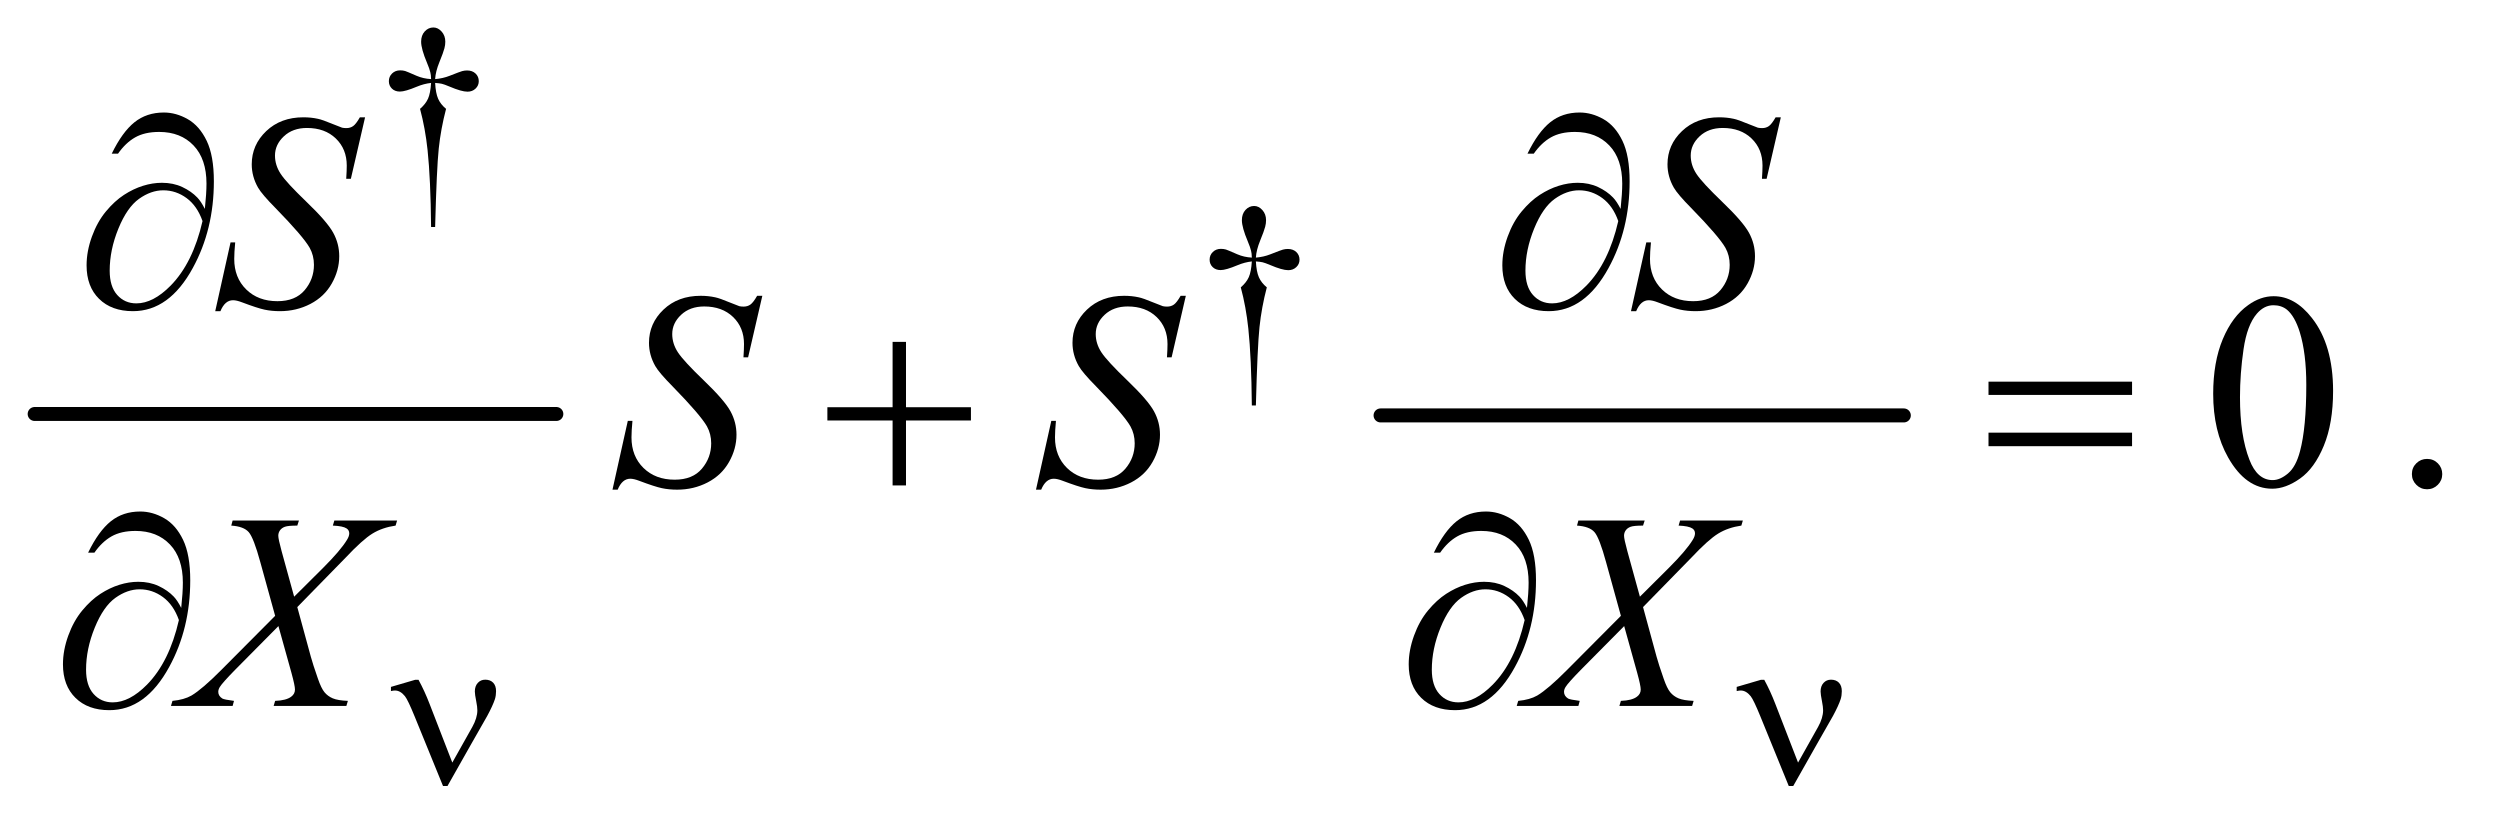
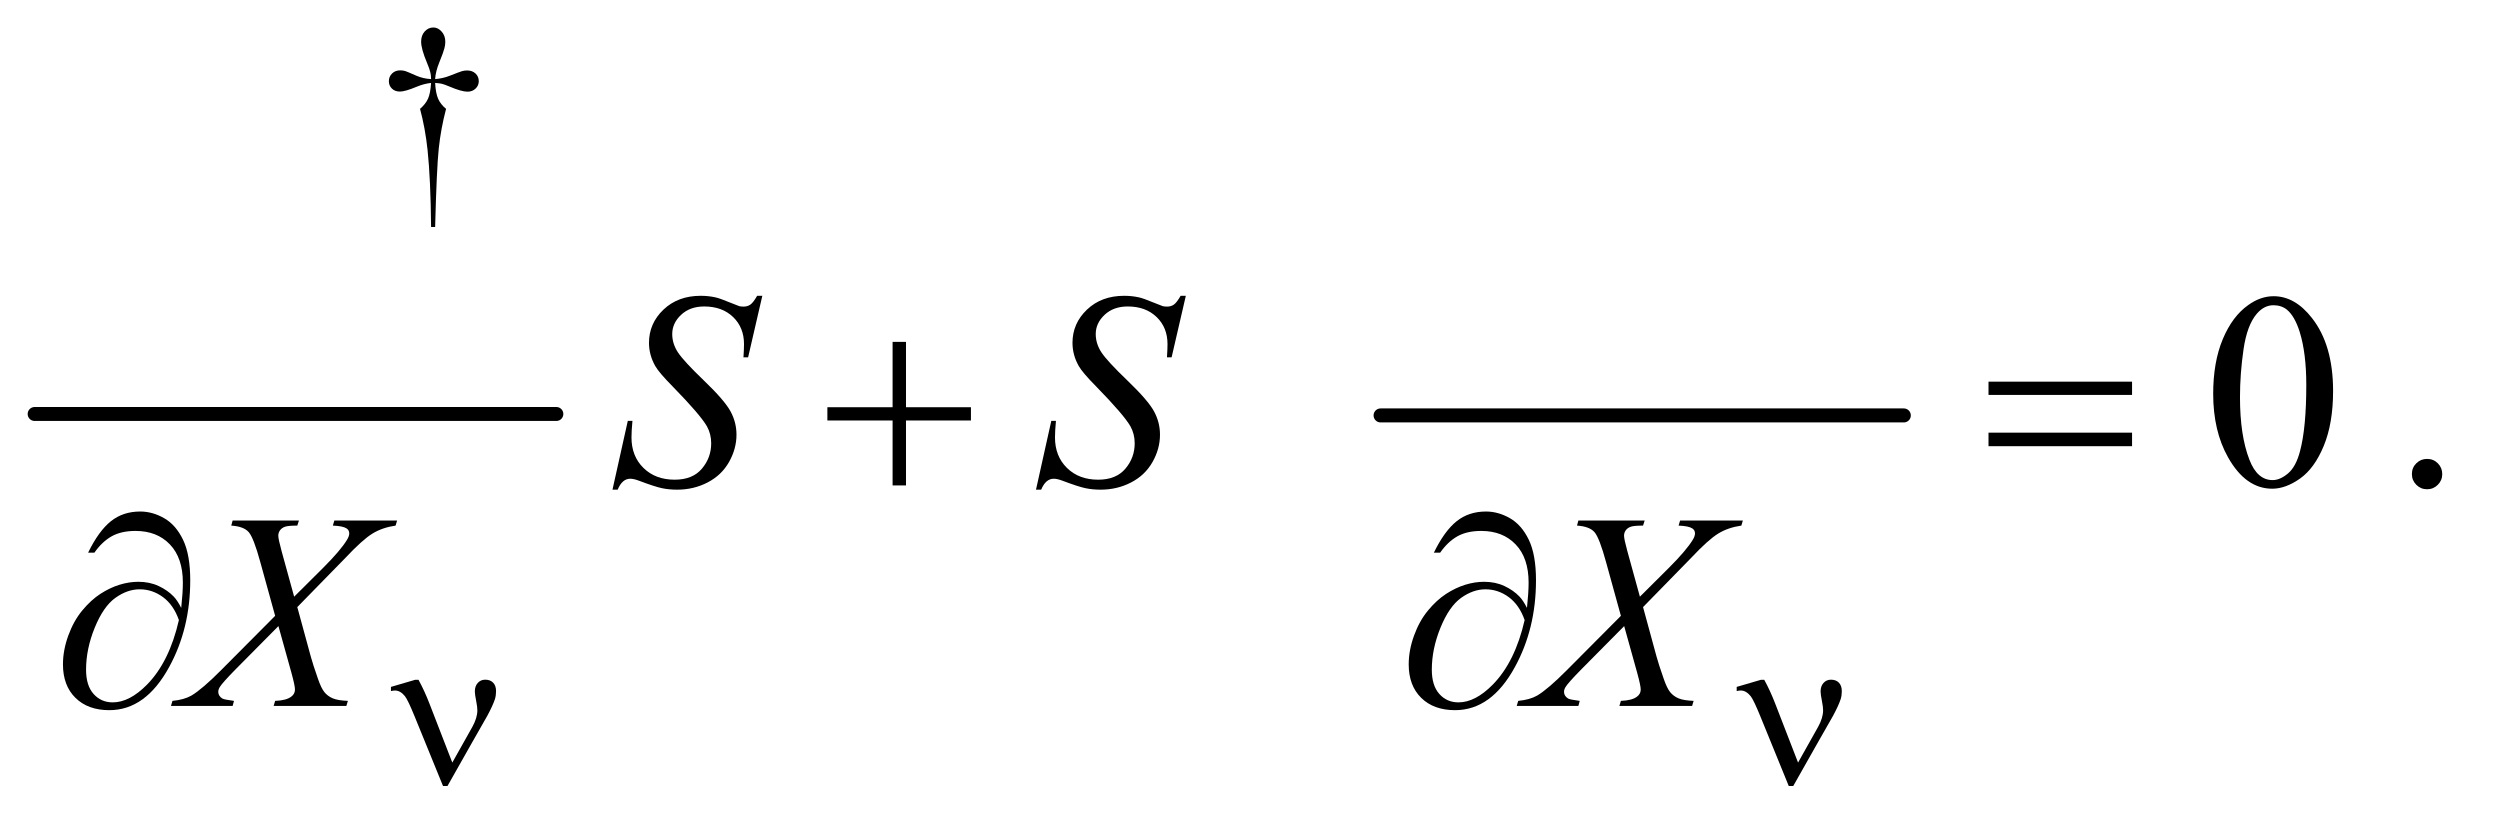
<svg xmlns="http://www.w3.org/2000/svg" stroke-dasharray="none" shape-rendering="auto" font-family="'Dialog'" text-rendering="auto" width="140" fill-opacity="1" color-interpolation="auto" color-rendering="auto" preserveAspectRatio="xMidYMid meet" font-size="12px" viewBox="0 0 140 46" fill="black" stroke="black" image-rendering="auto" stroke-miterlimit="10" stroke-linecap="square" stroke-linejoin="miter" font-style="normal" stroke-width="1" height="46" stroke-dashoffset="0" font-weight="normal" stroke-opacity="1">
  <defs id="genericDefs" />
  <g>
    <defs id="defs1">
      <clipPath clipPathUnits="userSpaceOnUse" id="clipPath1">
-         <path d="M0.753 2.65 L89.12 2.65 L89.12 31.784 L0.753 31.784 L0.753 2.65 Z" />
-       </clipPath>
+         </clipPath>
      <clipPath clipPathUnits="userSpaceOnUse" id="clipPath2">
        <path d="M24.051 84.676 L24.051 1015.449 L2847.293 1015.449 L2847.293 84.676 Z" />
      </clipPath>
    </defs>
    <g stroke-width="16" transform="scale(1.576,1.576) translate(-0.753,-2.65) matrix(0.031,0,0,0.031,0,0)" stroke-linejoin="round" stroke-linecap="round">
      <line y2="560" fill="none" x1="64" clip-path="url(#clipPath2)" x2="662" y1="560" />
    </g>
    <g stroke-width="16" transform="matrix(0.049,0,0,0.049,-1.186,-4.176)" stroke-linejoin="round" stroke-linecap="round">
      <line y2="560" fill="none" x1="1602" clip-path="url(#clipPath2)" x2="2200" y1="560" />
    </g>
    <g transform="matrix(0.049,0,0,0.049,-1.186,-4.176)">
      <path d="M521.5 344.625 L516.875 344.625 Q516.375 290.125 512.875 256.875 Q510.25 232 504.25 209.625 Q510.625 204.125 513.375 198 Q516.125 191.875 516.875 180 Q508.75 180.875 500.375 184.375 Q487.25 189.875 481.25 189.875 Q475.625 189.875 472.125 186.5 Q468.625 183.125 468.625 178 Q468.625 172.75 472.312 169.188 Q476 165.625 481.5 165.625 Q484.625 165.625 487.25 166.375 Q488.625 166.75 500.375 171.875 Q507.875 175.125 516.875 175.625 Q516.75 170.5 516 167.875 Q515.125 164 512.25 157.125 Q505.5 141.125 505.5 132.875 Q505.5 125.625 509.625 121.125 Q513.75 116.625 519.5 116.625 Q524.75 116.625 528.938 121.312 Q533.125 126 533.125 132.875 Q533.125 136.625 532.125 140.375 Q530.875 145.25 526.438 156.062 Q522 166.875 521.5 175.625 Q530.375 174.875 538 171.875 Q550.375 167 552.375 166.5 Q555.125 165.75 558 165.75 Q564 165.75 567.688 169.25 Q571.375 172.75 571.375 178 Q571.375 183 567.688 186.5 Q564 190 558.5 190 Q551.625 190 537.875 184.125 Q531.875 181.625 529.25 181 Q526.625 180.375 521.5 180 Q522.125 191.75 524.938 198.125 Q527.75 204.5 534 209.625 Q528 232.5 525.625 255.062 Q523.25 277.625 521.5 344.625 Z" stroke="none" clip-path="url(#clipPath2)" />
    </g>
    <g transform="matrix(0.049,0,0,0.049,-1.186,-4.176)">
-       <path d="M1459.5 548.625 L1454.875 548.625 Q1454.375 494.125 1450.875 460.875 Q1448.25 436 1442.25 413.625 Q1448.625 408.125 1451.375 402 Q1454.125 395.875 1454.875 384 Q1446.75 384.875 1438.375 388.375 Q1425.25 393.875 1419.25 393.875 Q1413.625 393.875 1410.125 390.5 Q1406.625 387.125 1406.625 382 Q1406.625 376.75 1410.312 373.188 Q1414 369.625 1419.5 369.625 Q1422.625 369.625 1425.25 370.375 Q1426.625 370.75 1438.375 375.875 Q1445.875 379.125 1454.875 379.625 Q1454.75 374.5 1454 371.875 Q1453.125 368 1450.25 361.125 Q1443.5 345.125 1443.5 336.875 Q1443.5 329.625 1447.625 325.125 Q1451.75 320.625 1457.5 320.625 Q1462.75 320.625 1466.938 325.312 Q1471.125 330 1471.125 336.875 Q1471.125 340.625 1470.125 344.375 Q1468.875 349.25 1464.438 360.062 Q1460 370.875 1459.5 379.625 Q1468.375 378.875 1476 375.875 Q1488.375 371 1490.375 370.5 Q1493.125 369.75 1496 369.75 Q1502 369.75 1505.688 373.25 Q1509.375 376.75 1509.375 382 Q1509.375 387 1505.688 390.5 Q1502 394 1496.5 394 Q1489.625 394 1475.875 388.125 Q1469.875 385.625 1467.25 385 Q1464.625 384.375 1459.5 384 Q1460.125 395.75 1462.938 402.125 Q1465.75 408.5 1472 413.625 Q1466 436.5 1463.625 459.062 Q1461.25 481.625 1459.5 548.625 Z" stroke="none" clip-path="url(#clipPath2)" />
-     </g>
+       </g>
    <g transform="matrix(0.049,0,0,0.049,-1.186,-4.176)">
      <path d="M2553.562 535.312 Q2553.562 499.062 2564.5 472.891 Q2575.438 446.719 2593.562 433.906 Q2607.625 423.75 2622.625 423.75 Q2647 423.75 2666.375 448.594 Q2690.594 479.375 2690.594 532.031 Q2690.594 568.906 2679.969 594.688 Q2669.344 620.469 2652.859 632.109 Q2636.375 643.75 2621.062 643.75 Q2590.75 643.75 2570.594 607.969 Q2553.562 577.812 2553.562 535.312 ZM2584.188 539.219 Q2584.188 582.969 2594.969 610.625 Q2603.875 633.906 2621.531 633.906 Q2629.969 633.906 2639.031 626.328 Q2648.094 618.75 2652.781 600.938 Q2659.969 574.062 2659.969 525.156 Q2659.969 488.906 2652.469 464.688 Q2646.844 446.719 2637.938 439.219 Q2631.531 434.062 2622.469 434.062 Q2611.844 434.062 2603.562 443.594 Q2592.312 456.562 2588.25 484.375 Q2584.188 512.188 2584.188 539.219 ZM2798 609.688 Q2805.344 609.688 2810.344 614.766 Q2815.344 619.844 2815.344 627.031 Q2815.344 634.219 2810.266 639.297 Q2805.188 644.375 2798 644.375 Q2790.812 644.375 2785.734 639.297 Q2780.656 634.219 2780.656 627.031 Q2780.656 619.688 2785.734 614.688 Q2790.812 609.688 2798 609.688 Z" stroke="none" clip-path="url(#clipPath2)" />
    </g>
    <g transform="matrix(0.049,0,0,0.049,-1.186,-4.176)">
-       <path d="M270.188 440.844 L287.688 362.25 L293 362.25 Q291.906 373.656 291.906 381.156 Q291.906 402.562 305.578 416 Q319.25 429.438 341.281 429.438 Q361.75 429.438 372.375 416.859 Q383 404.281 383 387.875 Q383 377.25 378.156 368.5 Q370.812 355.531 338.938 322.875 Q323.469 307.25 319.094 299.594 Q311.906 286.938 311.906 273.031 Q311.906 250.844 328.469 235.062 Q345.031 219.281 370.969 219.281 Q379.719 219.281 387.531 221 Q392.375 221.938 405.188 227.25 Q414.25 230.844 415.188 231.156 Q417.375 231.625 420.031 231.625 Q424.562 231.625 427.844 229.281 Q431.125 226.938 435.5 219.281 L441.438 219.281 L425.188 289.594 L419.875 289.594 Q420.5 280.219 420.5 274.438 Q420.5 255.531 408 243.5 Q395.5 231.469 375.031 231.469 Q358.781 231.469 348.625 241 Q338.469 250.531 338.469 263.031 Q338.469 273.969 344.953 283.891 Q351.438 293.812 374.797 316.234 Q398.156 338.656 405.031 351.234 Q411.906 363.812 411.906 378.031 Q411.906 394.125 403.391 409.203 Q394.875 424.281 378.938 432.562 Q363 440.844 344.094 440.844 Q334.719 440.844 326.594 439.125 Q318.469 437.406 300.656 430.688 Q294.562 428.344 290.5 428.344 Q281.281 428.344 276.125 440.844 L270.188 440.844 ZM1888.188 440.844 L1905.688 362.25 L1911 362.25 Q1909.906 373.656 1909.906 381.156 Q1909.906 402.562 1923.578 416 Q1937.25 429.438 1959.281 429.438 Q1979.75 429.438 1990.375 416.859 Q2001 404.281 2001 387.875 Q2001 377.25 1996.156 368.5 Q1988.812 355.531 1956.938 322.875 Q1941.469 307.25 1937.094 299.594 Q1929.906 286.938 1929.906 273.031 Q1929.906 250.844 1946.469 235.062 Q1963.031 219.281 1988.969 219.281 Q1997.719 219.281 2005.531 221 Q2010.375 221.938 2023.188 227.25 Q2032.25 230.844 2033.188 231.156 Q2035.375 231.625 2038.031 231.625 Q2042.562 231.625 2045.844 229.281 Q2049.125 226.938 2053.5 219.281 L2059.438 219.281 L2043.188 289.594 L2037.875 289.594 Q2038.5 280.219 2038.5 274.438 Q2038.5 255.531 2026 243.5 Q2013.5 231.469 1993.031 231.469 Q1976.781 231.469 1966.625 241 Q1956.469 250.531 1956.469 263.031 Q1956.469 273.969 1962.953 283.891 Q1969.438 293.812 1992.797 316.234 Q2016.156 338.656 2023.031 351.234 Q2029.906 363.812 2029.906 378.031 Q2029.906 394.125 2021.391 409.203 Q2012.875 424.281 1996.938 432.562 Q1981 440.844 1962.094 440.844 Q1952.719 440.844 1944.594 439.125 Q1936.469 437.406 1918.656 430.688 Q1912.562 428.344 1908.5 428.344 Q1899.281 428.344 1894.125 440.844 L1888.188 440.844 Z" stroke="none" clip-path="url(#clipPath2)" />
-     </g>
+       </g>
    <g transform="matrix(0.049,0,0,0.049,-1.186,-4.176)">
      <path d="M724.188 644.844 L741.688 566.25 L747 566.25 Q745.906 577.656 745.906 585.156 Q745.906 606.562 759.578 620 Q773.25 633.438 795.281 633.438 Q815.75 633.438 826.375 620.859 Q837 608.281 837 591.875 Q837 581.25 832.156 572.5 Q824.812 559.531 792.938 526.875 Q777.469 511.25 773.094 503.594 Q765.906 490.938 765.906 477.031 Q765.906 454.844 782.469 439.062 Q799.031 423.281 824.969 423.281 Q833.719 423.281 841.531 425 Q846.375 425.938 859.188 431.25 Q868.25 434.844 869.188 435.156 Q871.375 435.625 874.031 435.625 Q878.562 435.625 881.844 433.281 Q885.125 430.938 889.5 423.281 L895.438 423.281 L879.188 493.594 L873.875 493.594 Q874.5 484.219 874.5 478.438 Q874.5 459.531 862 447.5 Q849.5 435.469 829.031 435.469 Q812.781 435.469 802.625 445 Q792.469 454.531 792.469 467.031 Q792.469 477.969 798.953 487.891 Q805.438 497.812 828.797 520.234 Q852.156 542.656 859.031 555.234 Q865.906 567.812 865.906 582.031 Q865.906 598.125 857.391 613.203 Q848.875 628.281 832.938 636.562 Q817 644.844 798.094 644.844 Q788.719 644.844 780.594 643.125 Q772.469 641.406 754.656 634.688 Q748.562 632.344 744.5 632.344 Q735.281 632.344 730.125 644.844 L724.188 644.844 ZM1208.188 644.844 L1225.688 566.25 L1231 566.25 Q1229.906 577.656 1229.906 585.156 Q1229.906 606.562 1243.578 620 Q1257.25 633.438 1279.281 633.438 Q1299.75 633.438 1310.375 620.859 Q1321 608.281 1321 591.875 Q1321 581.25 1316.156 572.5 Q1308.812 559.531 1276.938 526.875 Q1261.469 511.25 1257.094 503.594 Q1249.906 490.938 1249.906 477.031 Q1249.906 454.844 1266.469 439.062 Q1283.031 423.281 1308.969 423.281 Q1317.719 423.281 1325.531 425 Q1330.375 425.938 1343.188 431.25 Q1352.25 434.844 1353.188 435.156 Q1355.375 435.625 1358.031 435.625 Q1362.562 435.625 1365.844 433.281 Q1369.125 430.938 1373.5 423.281 L1379.438 423.281 L1363.188 493.594 L1357.875 493.594 Q1358.5 484.219 1358.5 478.438 Q1358.5 459.531 1346 447.5 Q1333.5 435.469 1313.031 435.469 Q1296.781 435.469 1286.625 445 Q1276.469 454.531 1276.469 467.031 Q1276.469 477.969 1282.953 487.891 Q1289.438 497.812 1312.797 520.234 Q1336.156 542.656 1343.031 555.234 Q1349.906 567.812 1349.906 582.031 Q1349.906 598.125 1341.391 613.203 Q1332.875 628.281 1316.938 636.562 Q1301 644.844 1282.094 644.844 Q1272.719 644.844 1264.594 643.125 Q1256.469 641.406 1238.656 634.688 Q1232.562 632.344 1228.5 632.344 Q1219.281 632.344 1214.125 644.844 L1208.188 644.844 Z" stroke="none" clip-path="url(#clipPath2)" />
    </g>
    <g transform="matrix(0.049,0,0,0.049,-1.186,-4.176)">
      <path d="M406.312 680.125 L478.031 680.125 L476.312 685.906 Q461.156 688.094 449.828 695.047 Q438.5 702 418.969 722.781 L363.969 779.031 L379.438 835.75 Q381.625 843.875 387.562 860.906 Q391.312 871.844 395.062 876.375 Q398.812 880.906 404.516 883.328 Q410.219 885.75 421.781 886.219 L420.062 892 L336.938 892 L338.656 886.219 Q351.469 885.75 357.094 881.375 Q361.312 878.25 361.312 873.25 Q361.312 868.875 357.25 854.031 L342.406 800.75 L292.719 850.906 Q278.188 865.75 275.375 870.438 Q273.656 873.25 273.656 875.906 Q273.656 880.594 278.344 883.562 Q280.531 884.812 291.625 886.219 L290.062 892 L219.594 892 L221.312 886.219 Q234.594 884.969 243.031 880.125 Q255.375 872.781 277.094 850.906 L338.656 789.031 L321.781 727.938 Q314.125 699.812 308.422 693.328 Q302.719 686.844 288.5 685.906 L290.062 680.125 L365.844 680.125 L363.969 685.906 Q353.5 685.906 349.828 687.234 Q346.156 688.562 344.203 691.297 Q342.25 694.031 342.25 697.469 Q342.25 701.219 346 714.969 L360.375 767.156 L393.656 734.031 Q413.344 714.344 420.688 702.312 Q423.344 698.094 423.344 694.812 Q423.344 691.219 420.375 689.188 Q416.156 686.375 404.594 685.906 L406.312 680.125 ZM1944.312 680.125 L2016.031 680.125 L2014.312 685.906 Q1999.156 688.094 1987.828 695.047 Q1976.5 702 1956.969 722.781 L1901.969 779.031 L1917.438 835.75 Q1919.625 843.875 1925.562 860.906 Q1929.312 871.844 1933.062 876.375 Q1936.812 880.906 1942.516 883.328 Q1948.219 885.75 1959.781 886.219 L1958.062 892 L1874.938 892 L1876.656 886.219 Q1889.469 885.75 1895.094 881.375 Q1899.312 878.25 1899.312 873.25 Q1899.312 868.875 1895.25 854.031 L1880.406 800.75 L1830.719 850.906 Q1816.188 865.75 1813.375 870.438 Q1811.656 873.25 1811.656 875.906 Q1811.656 880.594 1816.344 883.562 Q1818.531 884.812 1829.625 886.219 L1828.062 892 L1757.594 892 L1759.312 886.219 Q1772.594 884.969 1781.031 880.125 Q1793.375 872.781 1815.094 850.906 L1876.656 789.031 L1859.781 727.938 Q1852.125 699.812 1846.422 693.328 Q1840.719 686.844 1826.5 685.906 L1828.062 680.125 L1903.844 680.125 L1901.969 685.906 Q1891.5 685.906 1887.828 687.234 Q1884.156 688.562 1882.203 691.297 Q1880.25 694.031 1880.25 697.469 Q1880.25 701.219 1884 714.969 L1898.375 767.156 L1931.656 734.031 Q1951.344 714.344 1958.688 702.312 Q1961.344 698.094 1961.344 694.812 Q1961.344 691.219 1958.375 689.188 Q1954.156 686.375 1942.594 685.906 L1944.312 680.125 Z" stroke="none" clip-path="url(#clipPath2)" />
    </g>
    <g transform="matrix(0.049,0,0,0.049,-1.186,-4.176)">
      <path d="M541.125 956.75 L564 916 Q569.75 905.625 569.75 897 Q569.75 893.125 568.5 886.875 Q566.875 878.75 566.875 875.5 Q566.875 869.375 570.25 865.688 Q573.625 862 578.75 862 Q584.5 862 587.812 865.438 Q591.125 868.875 591.125 875.125 Q591.125 880 589.875 884.125 Q587.375 891.75 581 903.5 L562.625 935.75 L535.625 983.5 L530.5 983.5 L498.125 904.125 Q490.375 885.125 487 880.875 Q481.75 874.375 475.625 874.375 Q473.875 874.375 471 875 L471 870.25 L498.75 862.125 L502.5 862.125 Q509.5 875 515.125 889.625 L541.125 956.75 ZM2079.125 956.75 L2102 916 Q2107.75 905.625 2107.75 897 Q2107.75 893.125 2106.5 886.875 Q2104.875 878.75 2104.875 875.5 Q2104.875 869.375 2108.25 865.688 Q2111.625 862 2116.75 862 Q2122.5 862 2125.812 865.438 Q2129.125 868.875 2129.125 875.125 Q2129.125 880 2127.875 884.125 Q2125.375 891.75 2119 903.5 L2100.625 935.75 L2073.625 983.5 L2068.5 983.5 L2036.125 904.125 Q2028.375 885.125 2025 880.875 Q2019.75 874.375 2013.625 874.375 Q2011.875 874.375 2009 875 L2009 870.25 L2036.75 862.125 L2040.5 862.125 Q2047.5 875 2053.125 889.625 L2079.125 956.75 Z" stroke="none" clip-path="url(#clipPath2)" />
    </g>
    <g transform="matrix(0.049,0,0,0.049,-1.186,-4.176)">
-       <path d="M258.312 323.969 Q260.188 306.312 260.188 295.062 Q260.188 266.938 245.422 251.469 Q230.656 236 206.125 236 Q189.562 236 178.625 242.25 Q167.688 248.5 159.094 260.844 L151.906 260.844 Q163.938 236.156 177.844 224.984 Q191.75 213.812 211.438 213.812 Q225.5 213.812 238.859 221.469 Q252.219 229.125 260.422 246.156 Q268.625 263.188 268.625 292.406 Q268.625 347.562 244.562 391.469 Q217.688 440.844 176.125 440.844 Q151.75 440.844 137.453 426.781 Q123.156 412.719 123.156 388.5 Q123.156 372.406 129.25 355.609 Q135.344 338.812 145.266 326.859 Q155.188 314.906 165.891 307.953 Q176.594 301 187.609 297.562 Q198.625 294.125 209.25 294.125 Q222.219 294.125 232.531 298.969 Q242.844 303.812 249.719 311 Q253.938 315.375 258.312 323.969 ZM255.656 337.875 Q249.562 320.531 237.453 311.625 Q225.344 302.719 210.812 302.719 Q196.75 302.719 183.078 312.484 Q169.406 322.25 159.484 346.547 Q149.562 370.844 149.562 394.594 Q149.562 412.719 158.156 422.328 Q166.75 431.938 180.031 431.938 Q199.25 431.938 219.25 411.625 Q244.719 385.688 255.656 337.875 ZM1876.312 323.969 Q1878.188 306.312 1878.188 295.062 Q1878.188 266.938 1863.422 251.469 Q1848.656 236 1824.125 236 Q1807.562 236 1796.625 242.25 Q1785.688 248.5 1777.094 260.844 L1769.906 260.844 Q1781.938 236.156 1795.844 224.984 Q1809.75 213.812 1829.438 213.812 Q1843.5 213.812 1856.859 221.469 Q1870.219 229.125 1878.422 246.156 Q1886.625 263.188 1886.625 292.406 Q1886.625 347.562 1862.562 391.469 Q1835.688 440.844 1794.125 440.844 Q1769.75 440.844 1755.453 426.781 Q1741.156 412.719 1741.156 388.5 Q1741.156 372.406 1747.25 355.609 Q1753.344 338.812 1763.266 326.859 Q1773.188 314.906 1783.891 307.953 Q1794.594 301 1805.609 297.562 Q1816.625 294.125 1827.25 294.125 Q1840.219 294.125 1850.531 298.969 Q1860.844 303.812 1867.719 311 Q1871.938 315.375 1876.312 323.969 ZM1873.656 337.875 Q1867.562 320.531 1855.453 311.625 Q1843.344 302.719 1828.812 302.719 Q1814.75 302.719 1801.078 312.484 Q1787.406 322.25 1777.484 346.547 Q1767.562 370.844 1767.562 394.594 Q1767.562 412.719 1776.156 422.328 Q1784.75 431.938 1798.031 431.938 Q1817.25 431.938 1837.25 411.625 Q1862.719 385.688 1873.656 337.875 Z" stroke="none" clip-path="url(#clipPath2)" />
-     </g>
+       </g>
    <g transform="matrix(0.049,0,0,0.049,-1.186,-4.176)">
      <path d="M1044.312 475.938 L1059.625 475.938 L1059.625 550.625 L1133.844 550.625 L1133.844 565.781 L1059.625 565.781 L1059.625 640 L1044.312 640 L1044.312 565.781 L969.781 565.781 L969.781 550.625 L1044.312 550.625 L1044.312 475.938 ZM2296.781 521.406 L2460.844 521.406 L2460.844 536.562 L2296.781 536.562 L2296.781 521.406 ZM2296.781 579.688 L2460.844 579.688 L2460.844 595.156 L2296.781 595.156 L2296.781 579.688 Z" stroke="none" clip-path="url(#clipPath2)" />
    </g>
    <g transform="matrix(0.049,0,0,0.049,-1.186,-4.176)">
      <path d="M231.312 779.969 Q233.188 762.312 233.188 751.062 Q233.188 722.938 218.422 707.469 Q203.656 692 179.125 692 Q162.562 692 151.625 698.25 Q140.688 704.5 132.094 716.844 L124.906 716.844 Q136.938 692.156 150.844 680.984 Q164.75 669.812 184.438 669.812 Q198.5 669.812 211.859 677.469 Q225.219 685.125 233.422 702.156 Q241.625 719.188 241.625 748.406 Q241.625 803.562 217.562 847.469 Q190.688 896.844 149.125 896.844 Q124.75 896.844 110.453 882.781 Q96.156 868.719 96.156 844.5 Q96.156 828.406 102.25 811.609 Q108.344 794.812 118.266 782.859 Q128.188 770.906 138.891 763.953 Q149.594 757 160.609 753.562 Q171.625 750.125 182.25 750.125 Q195.219 750.125 205.531 754.969 Q215.844 759.812 222.719 767 Q226.938 771.375 231.312 779.969 ZM228.656 793.875 Q222.562 776.531 210.453 767.625 Q198.344 758.719 183.812 758.719 Q169.75 758.719 156.078 768.484 Q142.406 778.25 132.484 802.547 Q122.562 826.844 122.562 850.594 Q122.562 868.719 131.156 878.328 Q139.75 887.938 153.031 887.938 Q172.25 887.938 192.25 867.625 Q217.719 841.688 228.656 793.875 ZM1769.312 779.969 Q1771.188 762.312 1771.188 751.062 Q1771.188 722.938 1756.422 707.469 Q1741.656 692 1717.125 692 Q1700.562 692 1689.625 698.25 Q1678.688 704.5 1670.094 716.844 L1662.906 716.844 Q1674.938 692.156 1688.844 680.984 Q1702.75 669.812 1722.438 669.812 Q1736.5 669.812 1749.859 677.469 Q1763.219 685.125 1771.422 702.156 Q1779.625 719.188 1779.625 748.406 Q1779.625 803.562 1755.562 847.469 Q1728.688 896.844 1687.125 896.844 Q1662.75 896.844 1648.453 882.781 Q1634.156 868.719 1634.156 844.5 Q1634.156 828.406 1640.25 811.609 Q1646.344 794.812 1656.266 782.859 Q1666.188 770.906 1676.891 763.953 Q1687.594 757 1698.609 753.562 Q1709.625 750.125 1720.25 750.125 Q1733.219 750.125 1743.531 754.969 Q1753.844 759.812 1760.719 767 Q1764.938 771.375 1769.312 779.969 ZM1766.656 793.875 Q1760.562 776.531 1748.453 767.625 Q1736.344 758.719 1721.812 758.719 Q1707.75 758.719 1694.078 768.484 Q1680.406 778.25 1670.484 802.547 Q1660.562 826.844 1660.562 850.594 Q1660.562 868.719 1669.156 878.328 Q1677.75 887.938 1691.031 887.938 Q1710.25 887.938 1730.25 867.625 Q1755.719 841.688 1766.656 793.875 Z" stroke="none" clip-path="url(#clipPath2)" />
    </g>
  </g>
</svg>